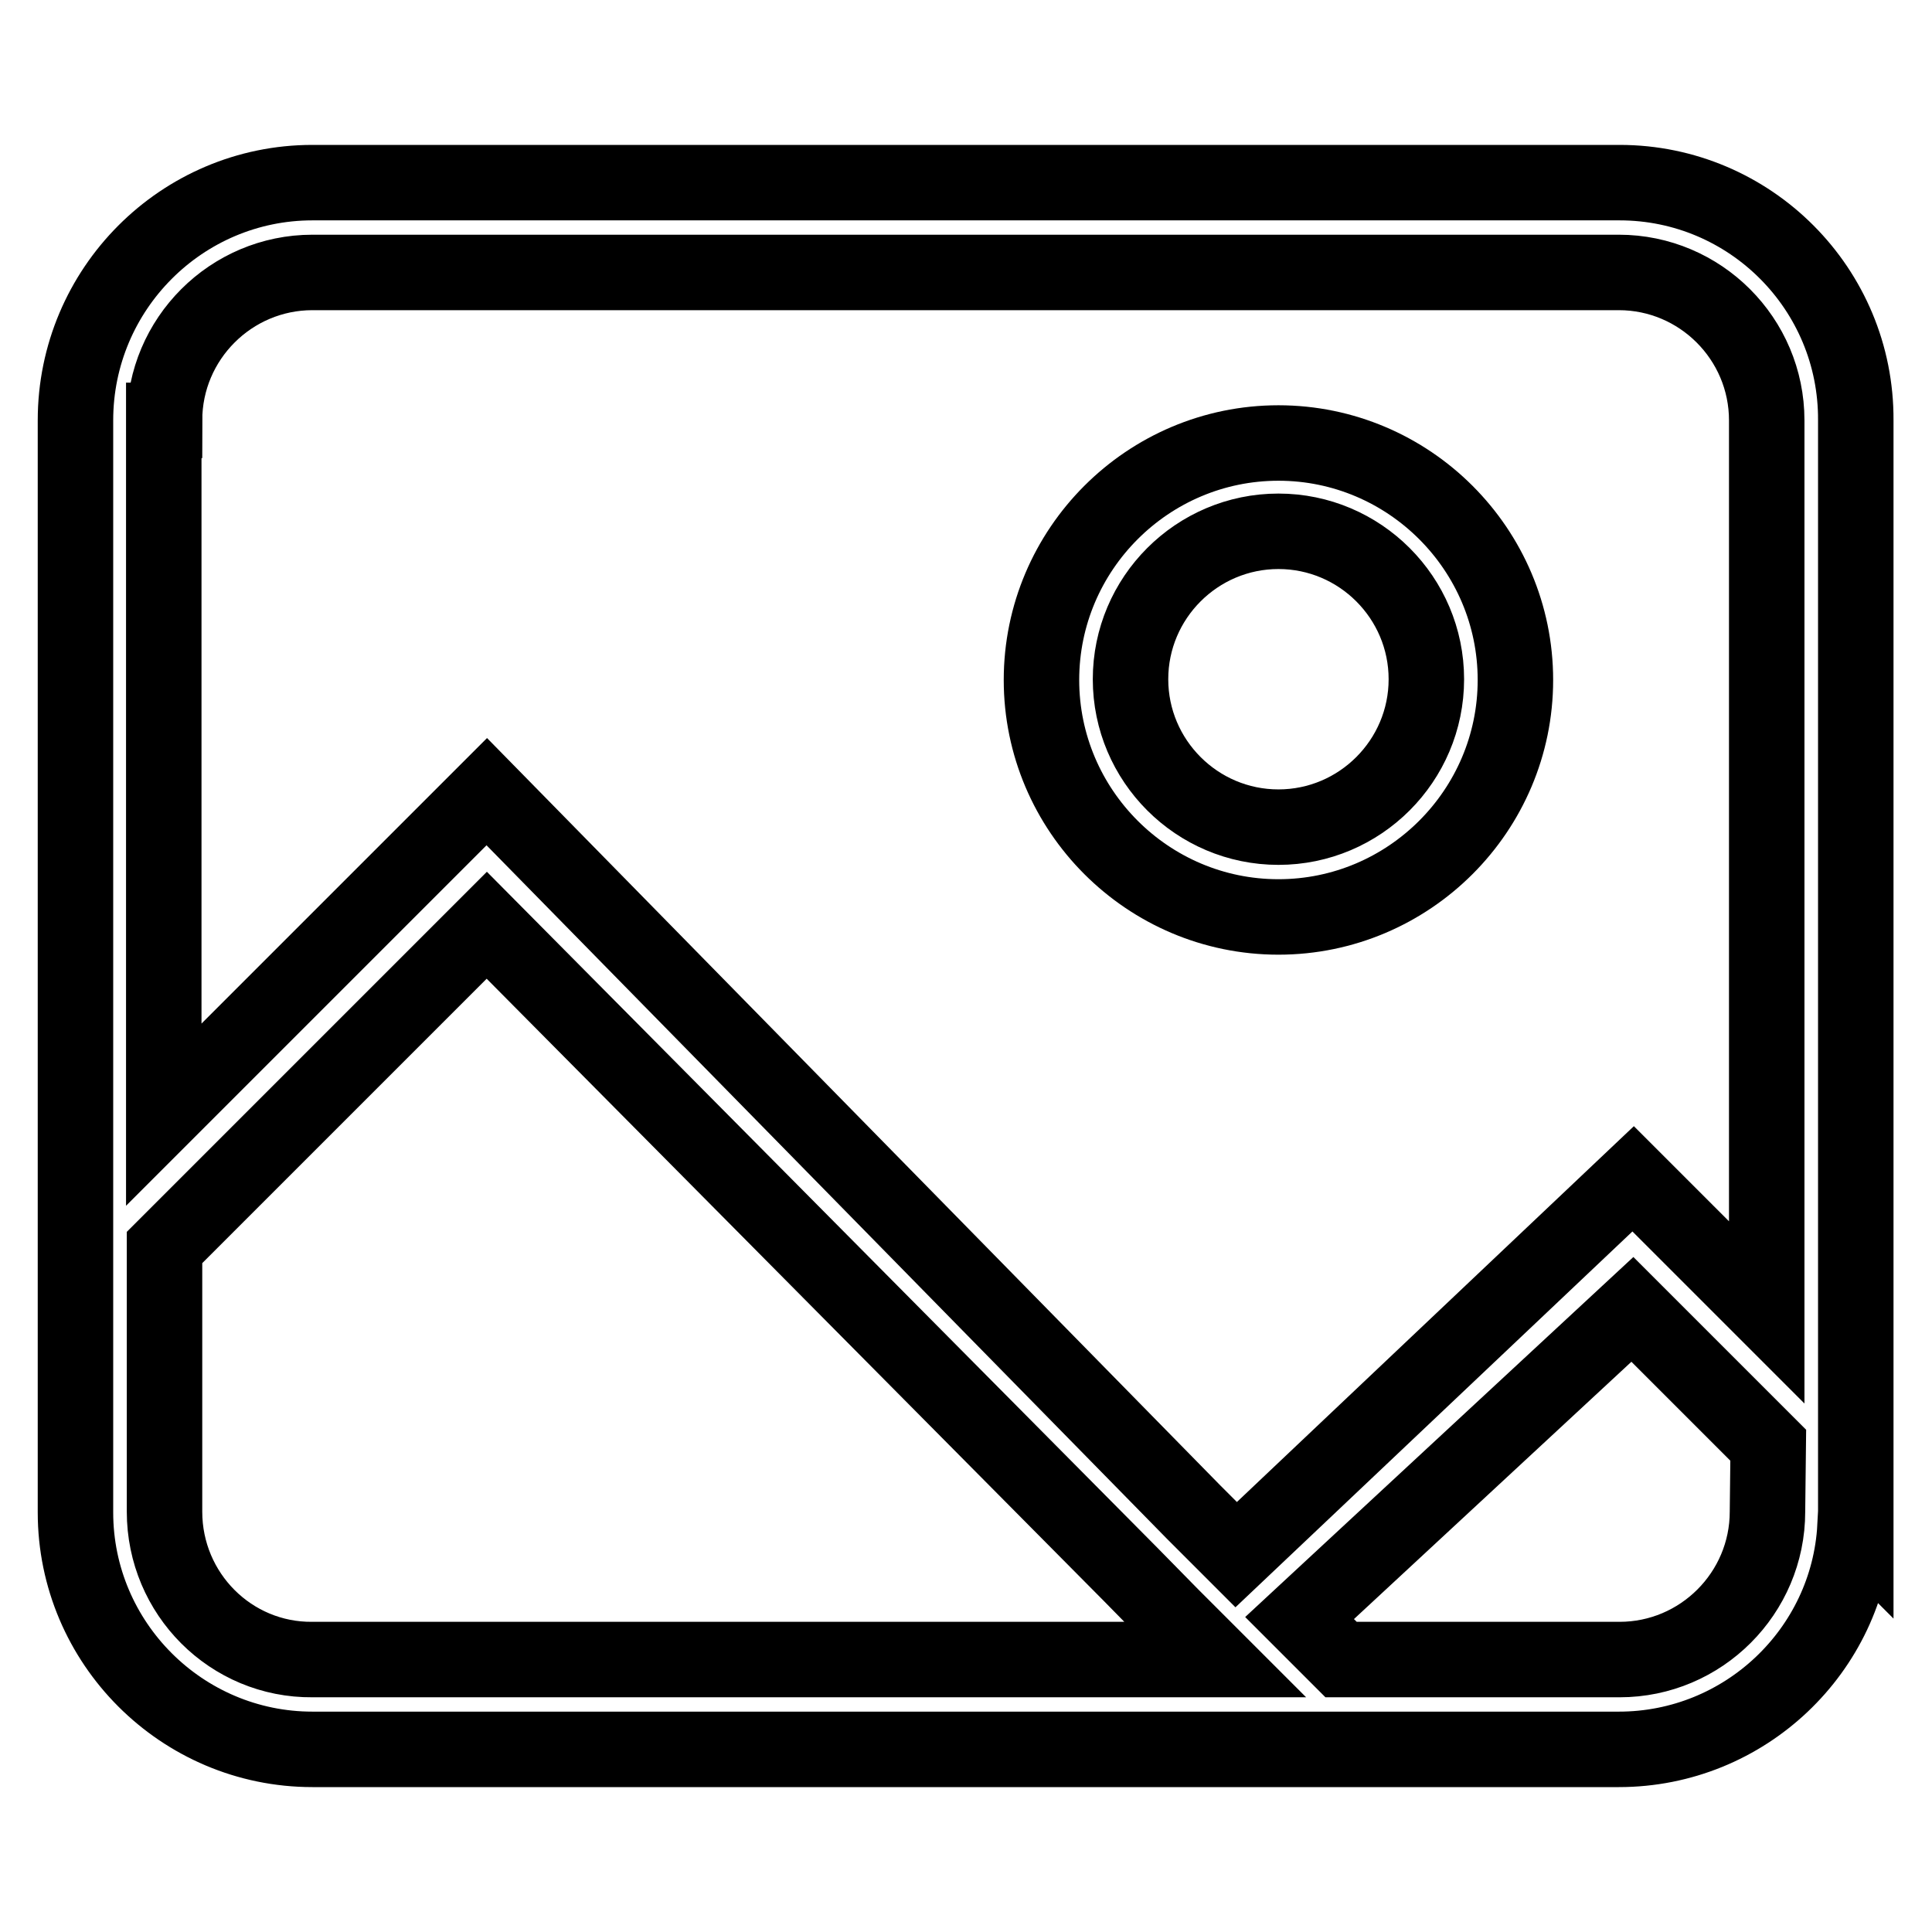
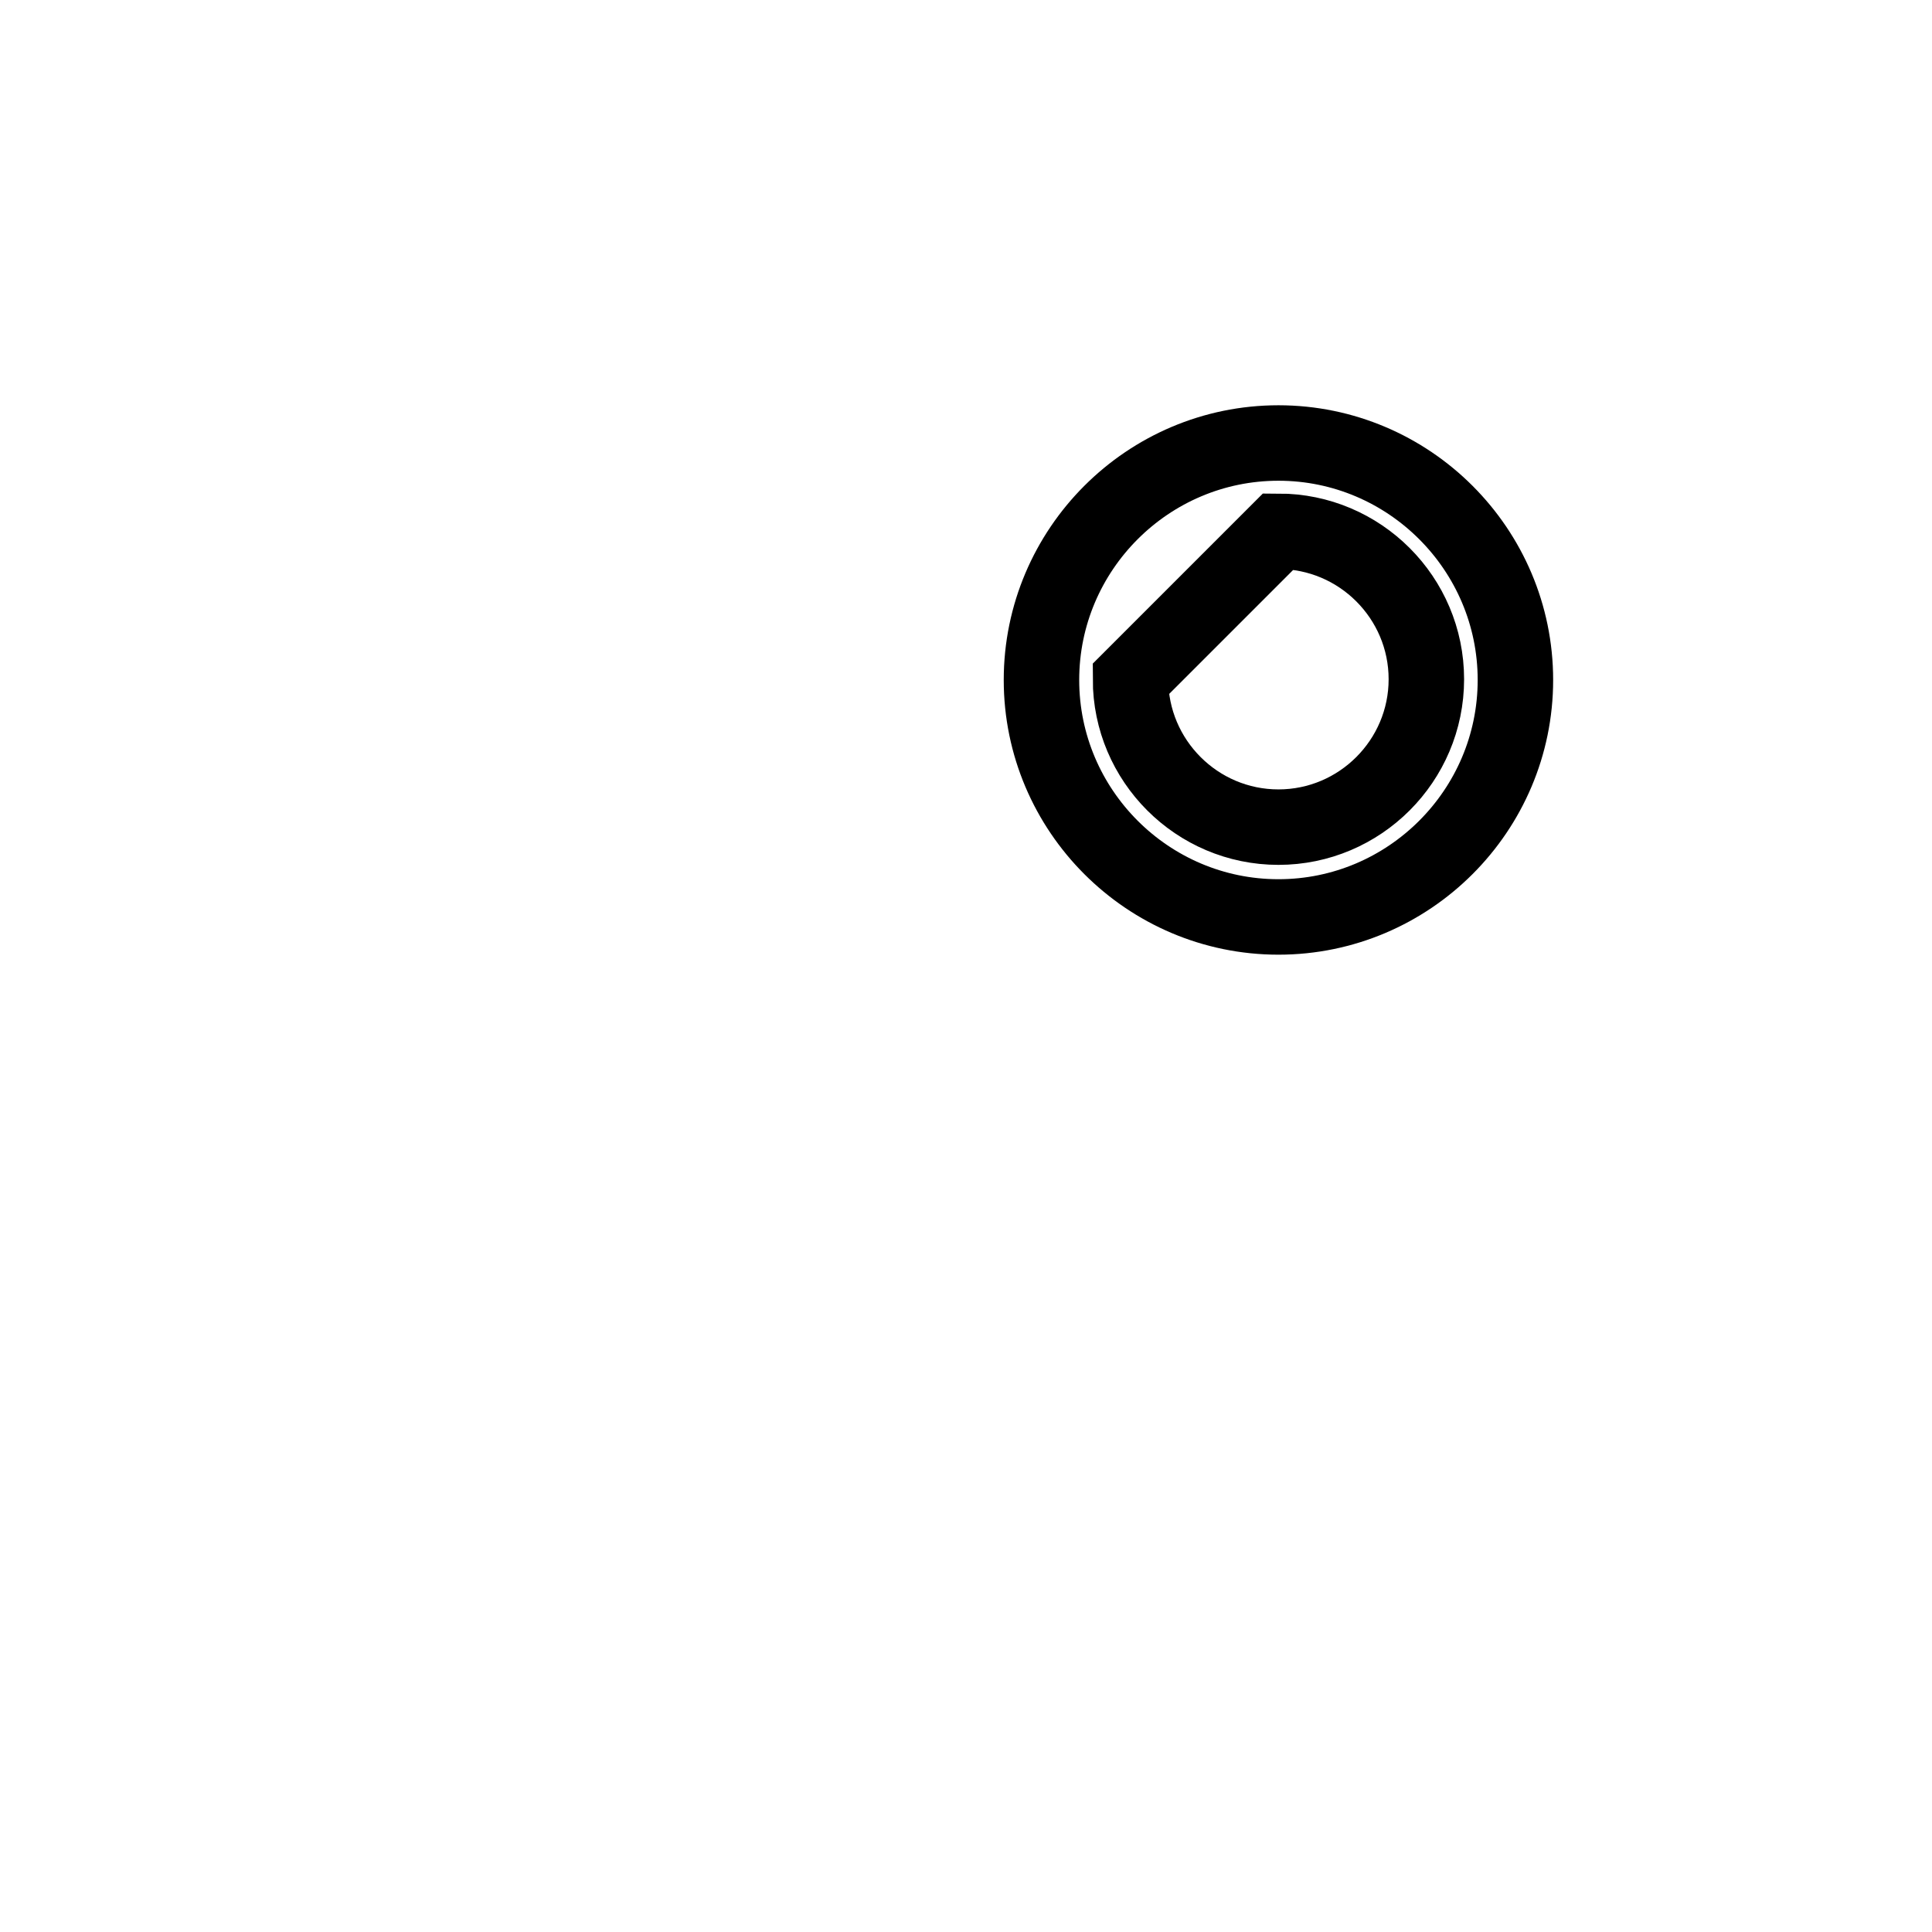
<svg xmlns="http://www.w3.org/2000/svg" version="1.1" x="0px" y="0px" viewBox="0 0 256 256" enable-background="new 0 0 256 256" xml:space="preserve">
  <g>
-     <path stroke-width="10" fill-opacity="0" stroke="#000000" d="M169.4,121.5c17.3,0,31.4-14.1,31.4-31.4s-14.1-31.4-31.4-31.4c-17.3,0-31.4,14.1-31.4,31.4 S152.1,121.5,169.4,121.5L169.4,121.5z M169.4,70.4c10.8,0,19.6,8.8,19.6,19.6s-8.8,19.6-19.6,19.6s-19.6-8.8-19.6-19.6 S158.6,70.4,169.4,70.4z" />
-     <path stroke-width="10" fill-opacity="0" stroke="#000000" d="M214.6,24.2H41.4C24.1,24.2,10,38.3,10,55.7v144.7c0,17.3,14.1,31.4,31.4,31.4h173.1 c16.7,0,30.4-13.1,31.3-29.5l0.1,0.1V55.7C246,38.3,231.9,24.2,214.6,24.2L214.6,24.2z M21.8,55.7c0-10.8,8.8-19.6,19.6-19.6h173.1 c10.8,0,19.6,8.8,19.6,19.6v118.2l-17.7-17.7L163.8,206l-5.6-5.6l-93.7-95.5l-42.8,42.8V55.7z M21.8,200.3v-35l42.7-42.7l85.3,86 l5.4,5.5l0,0l4.3,4.3l1.5,1.5H41.4C30.6,220,21.8,211.2,21.8,200.3z M234.2,200.3c0,10.8-8.8,19.6-19.6,19.6h-36.9l-5.5-5.5 l44.1-40.9l18,18L234.2,200.3L234.2,200.3z" />
+     <path stroke-width="10" fill-opacity="0" stroke="#000000" d="M169.4,121.5c17.3,0,31.4-14.1,31.4-31.4s-14.1-31.4-31.4-31.4c-17.3,0-31.4,14.1-31.4,31.4 S152.1,121.5,169.4,121.5L169.4,121.5z M169.4,70.4c10.8,0,19.6,8.8,19.6,19.6s-8.8,19.6-19.6,19.6s-19.6-8.8-19.6-19.6 z" />
  </g>
</svg>